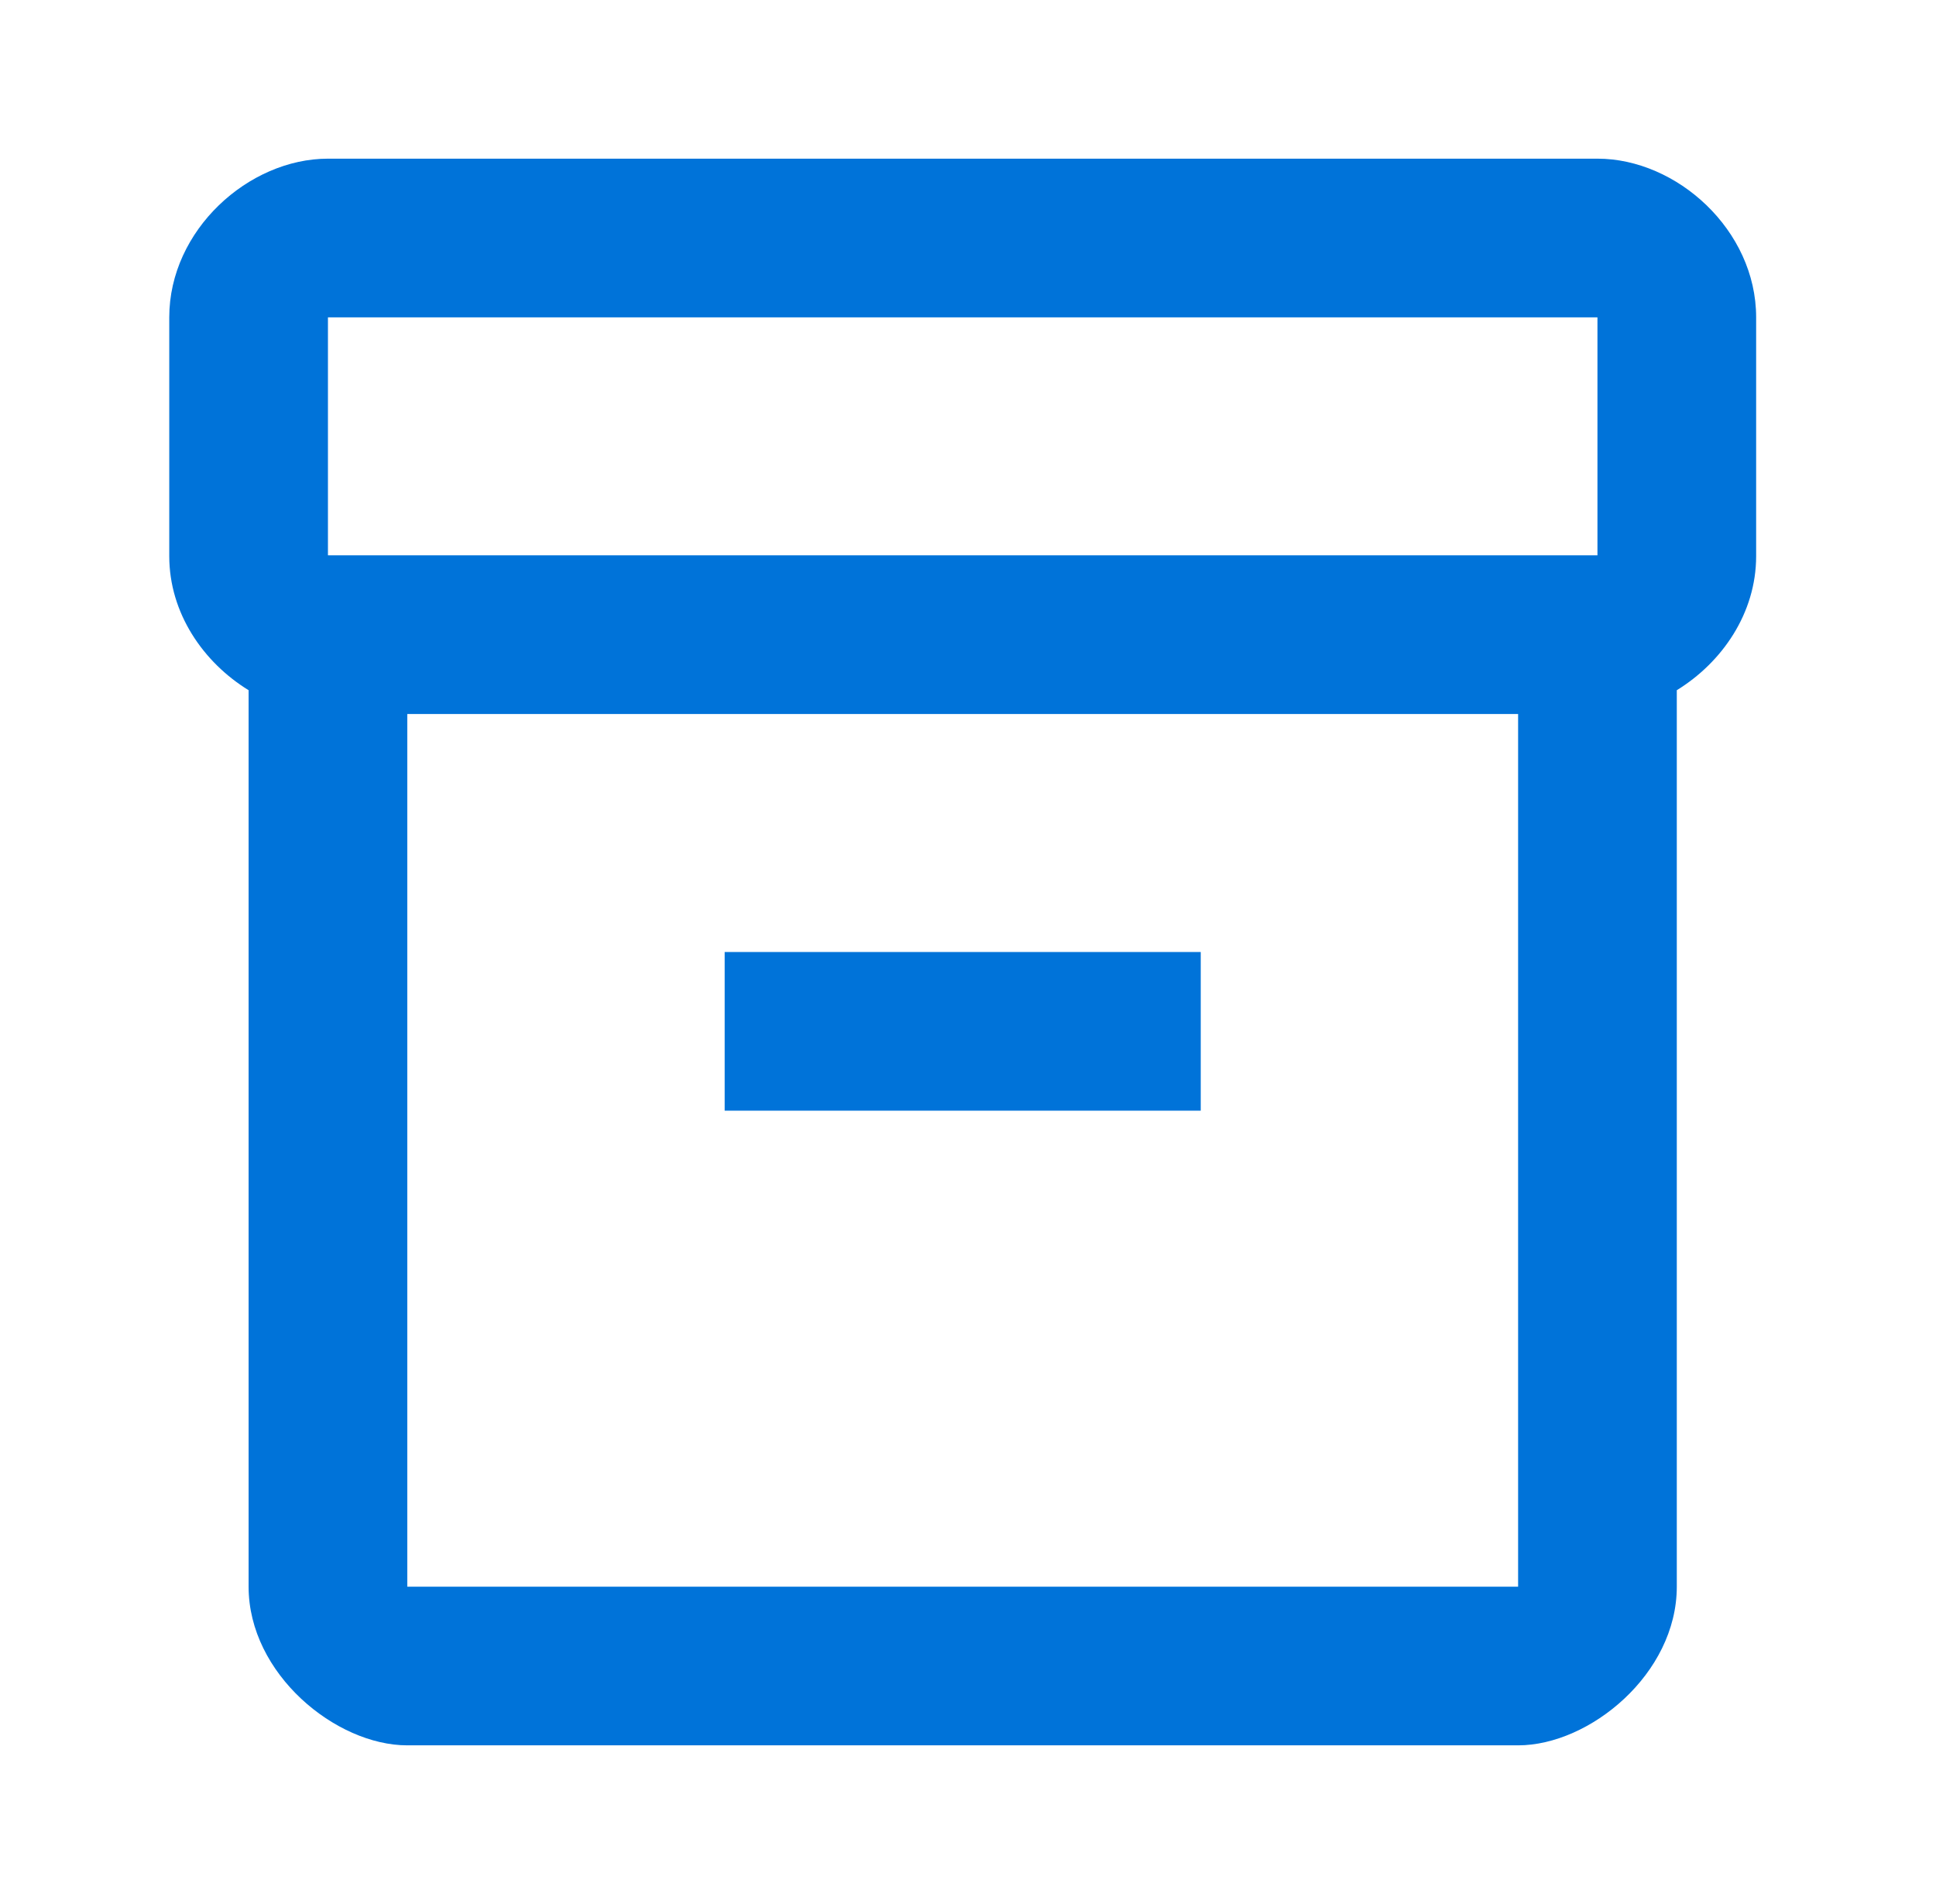
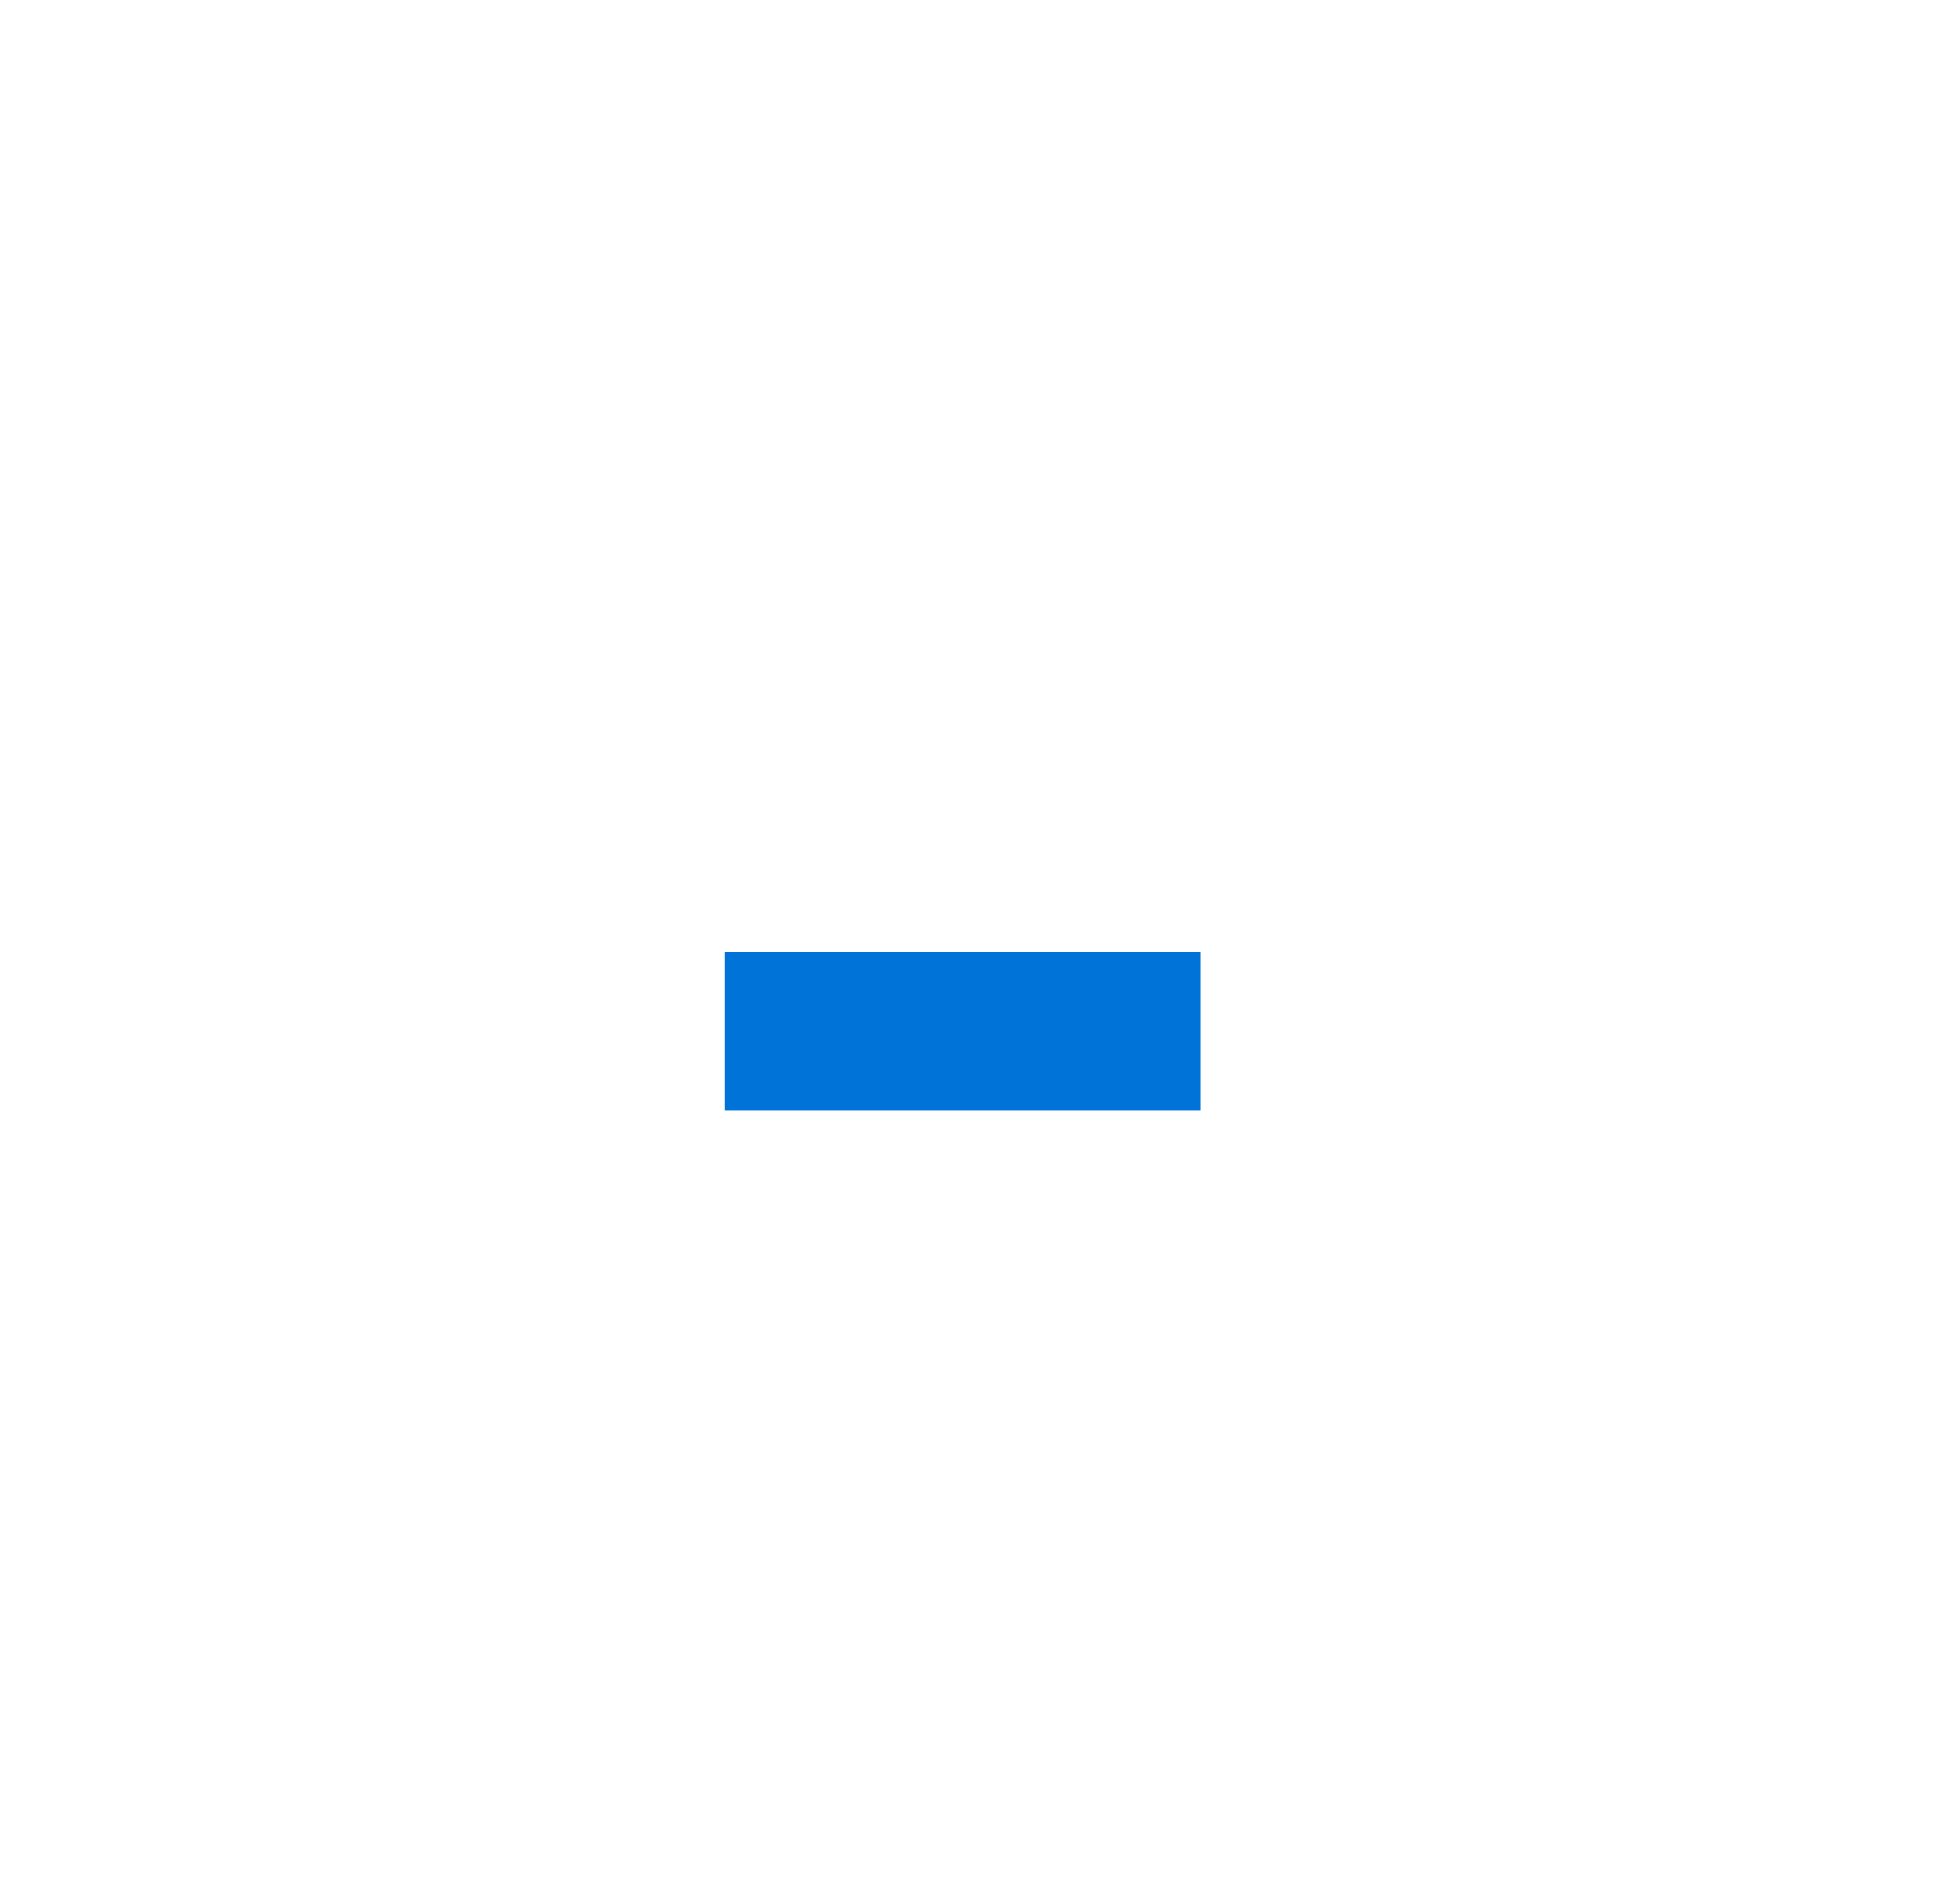
<svg xmlns="http://www.w3.org/2000/svg" width="61" height="60" viewBox="0 0 61 60" fill="none">
-   <path d="M50.333 5H10.333C7.833 5 5.333 7.25 5.333 10V17.525C5.333 19.325 6.408 20.875 7.833 21.75V50C7.833 52.75 10.583 55 12.833 55H47.833C50.083 55 52.833 52.75 52.833 50V21.75C54.258 20.875 55.333 19.325 55.333 17.525V10C55.333 7.25 52.833 5 50.333 5ZM47.833 50H12.833V22.5H47.833V50ZM50.333 17.5H10.333V10H50.333V17.5Z" fill="#0073D9" />
  <path d="M37.833 30H22.833V35H37.833V30Z" fill="#0073D9" />
</svg>